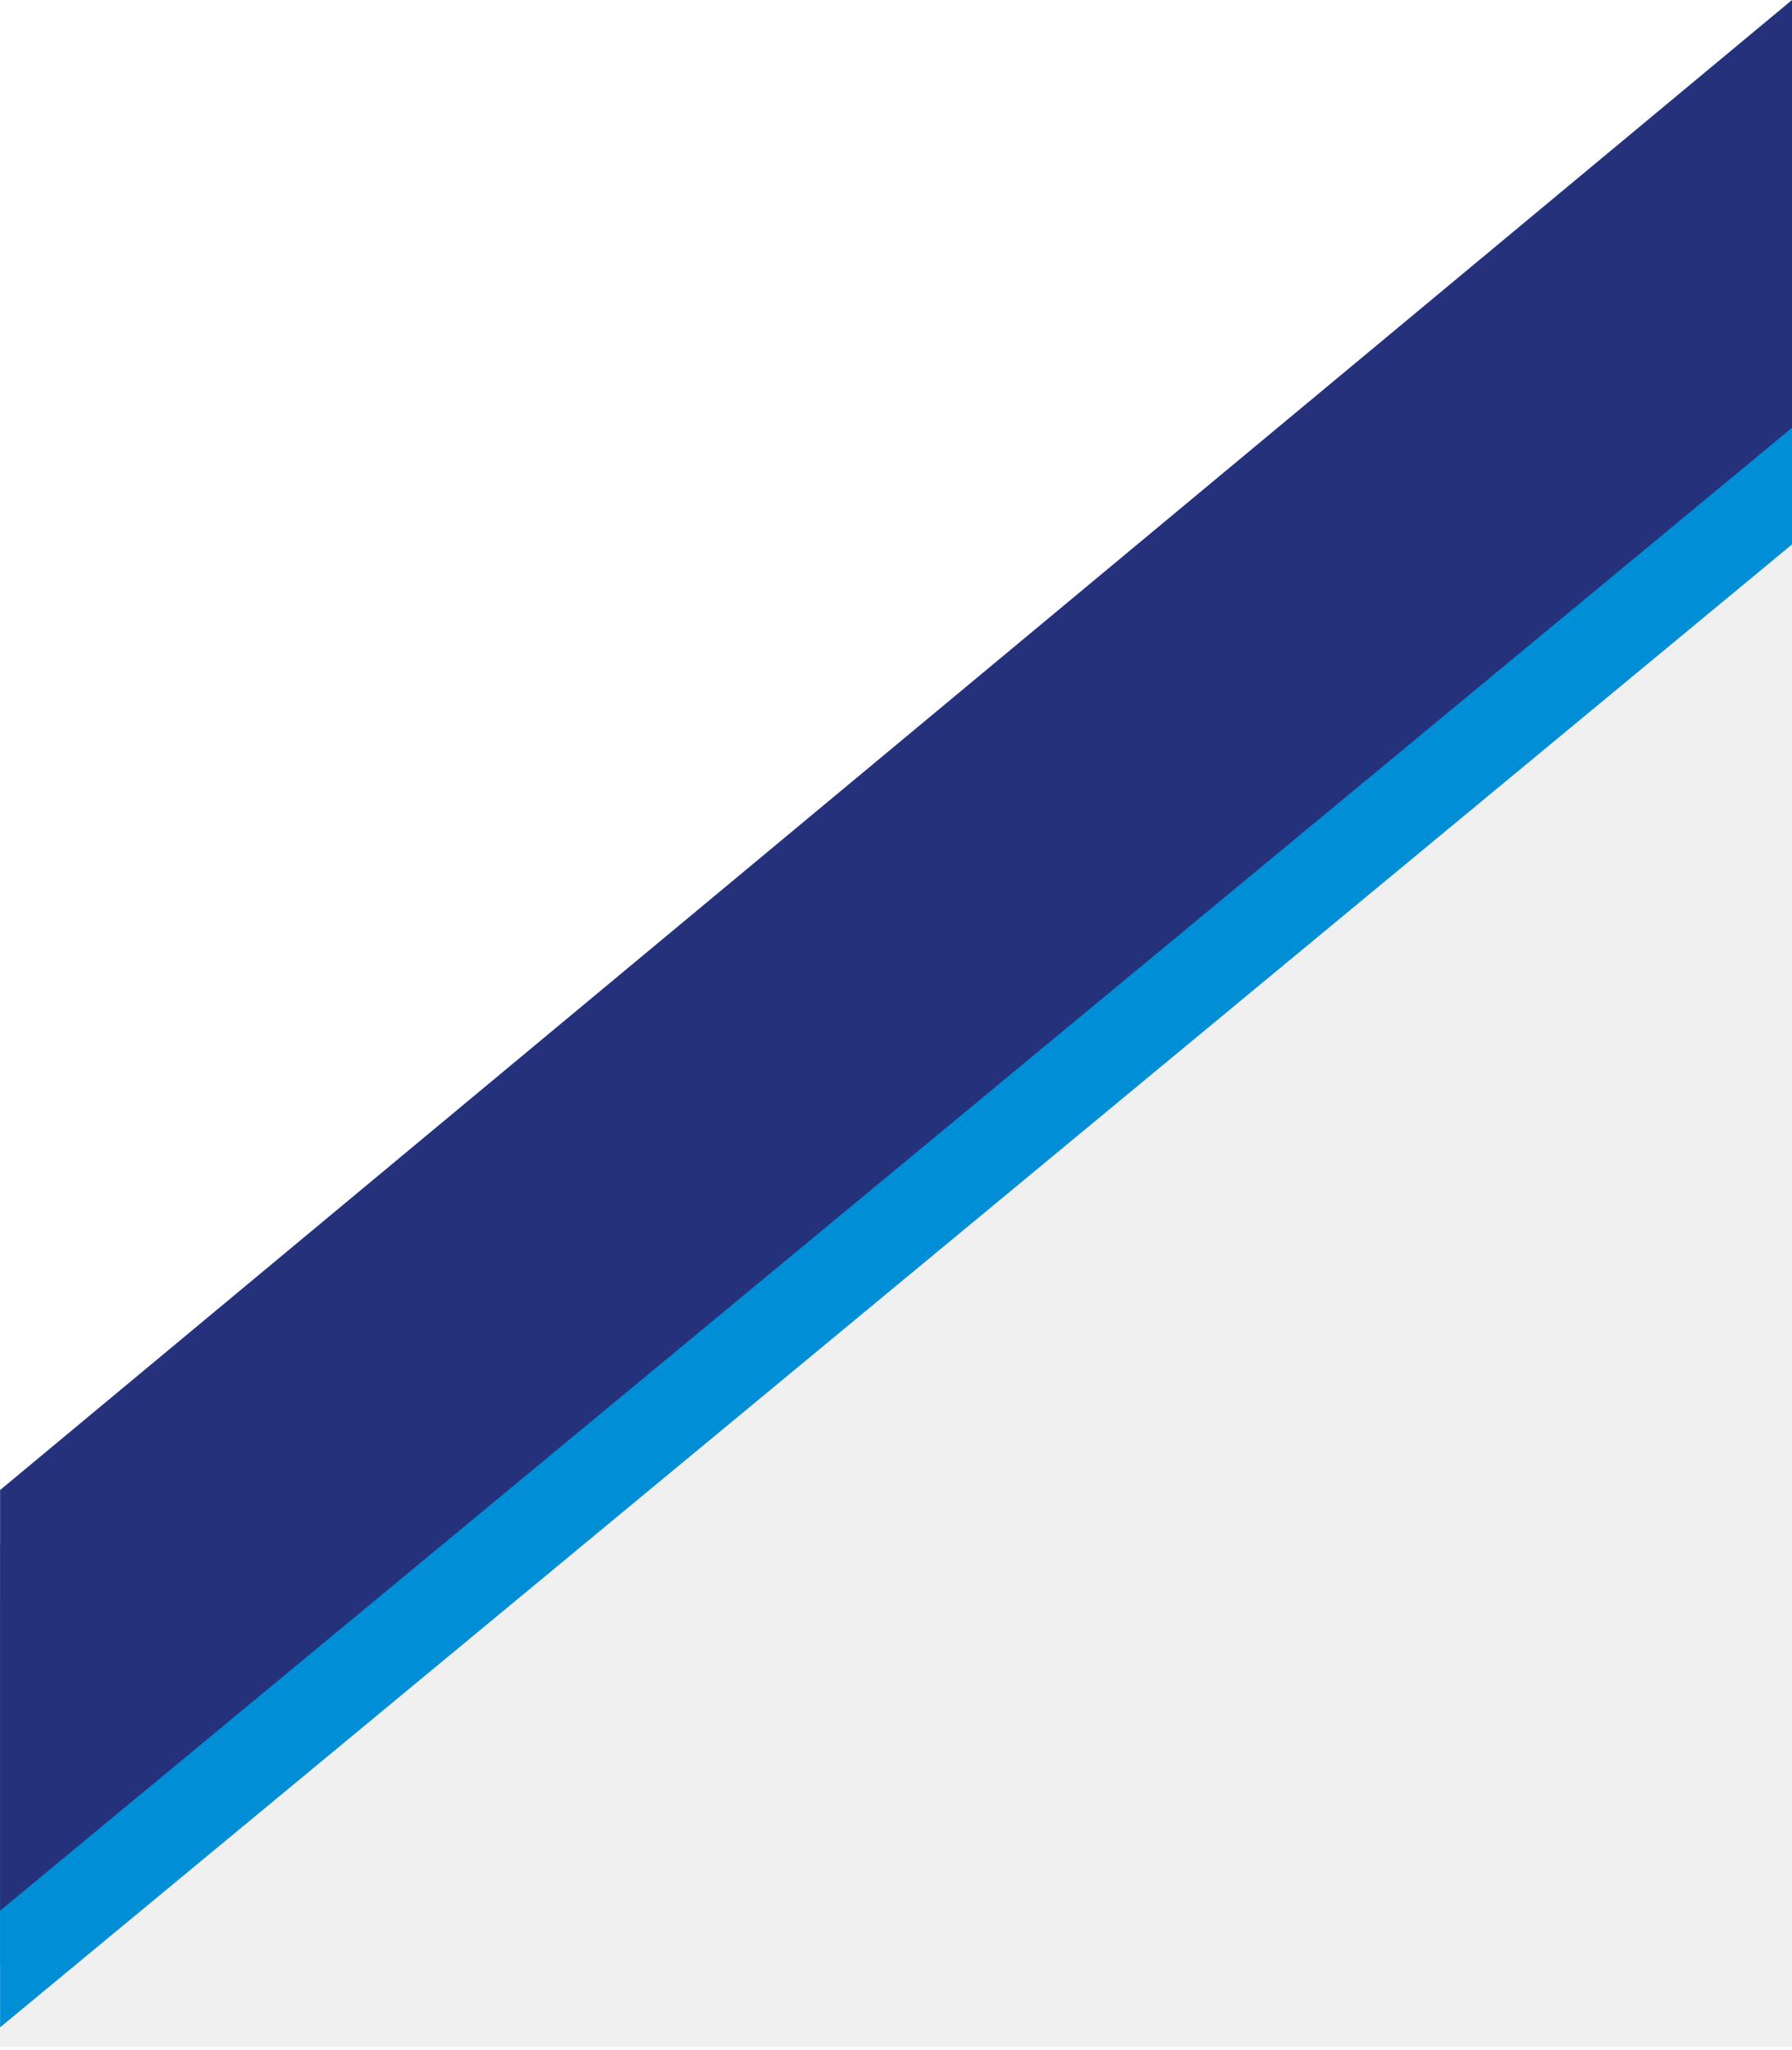
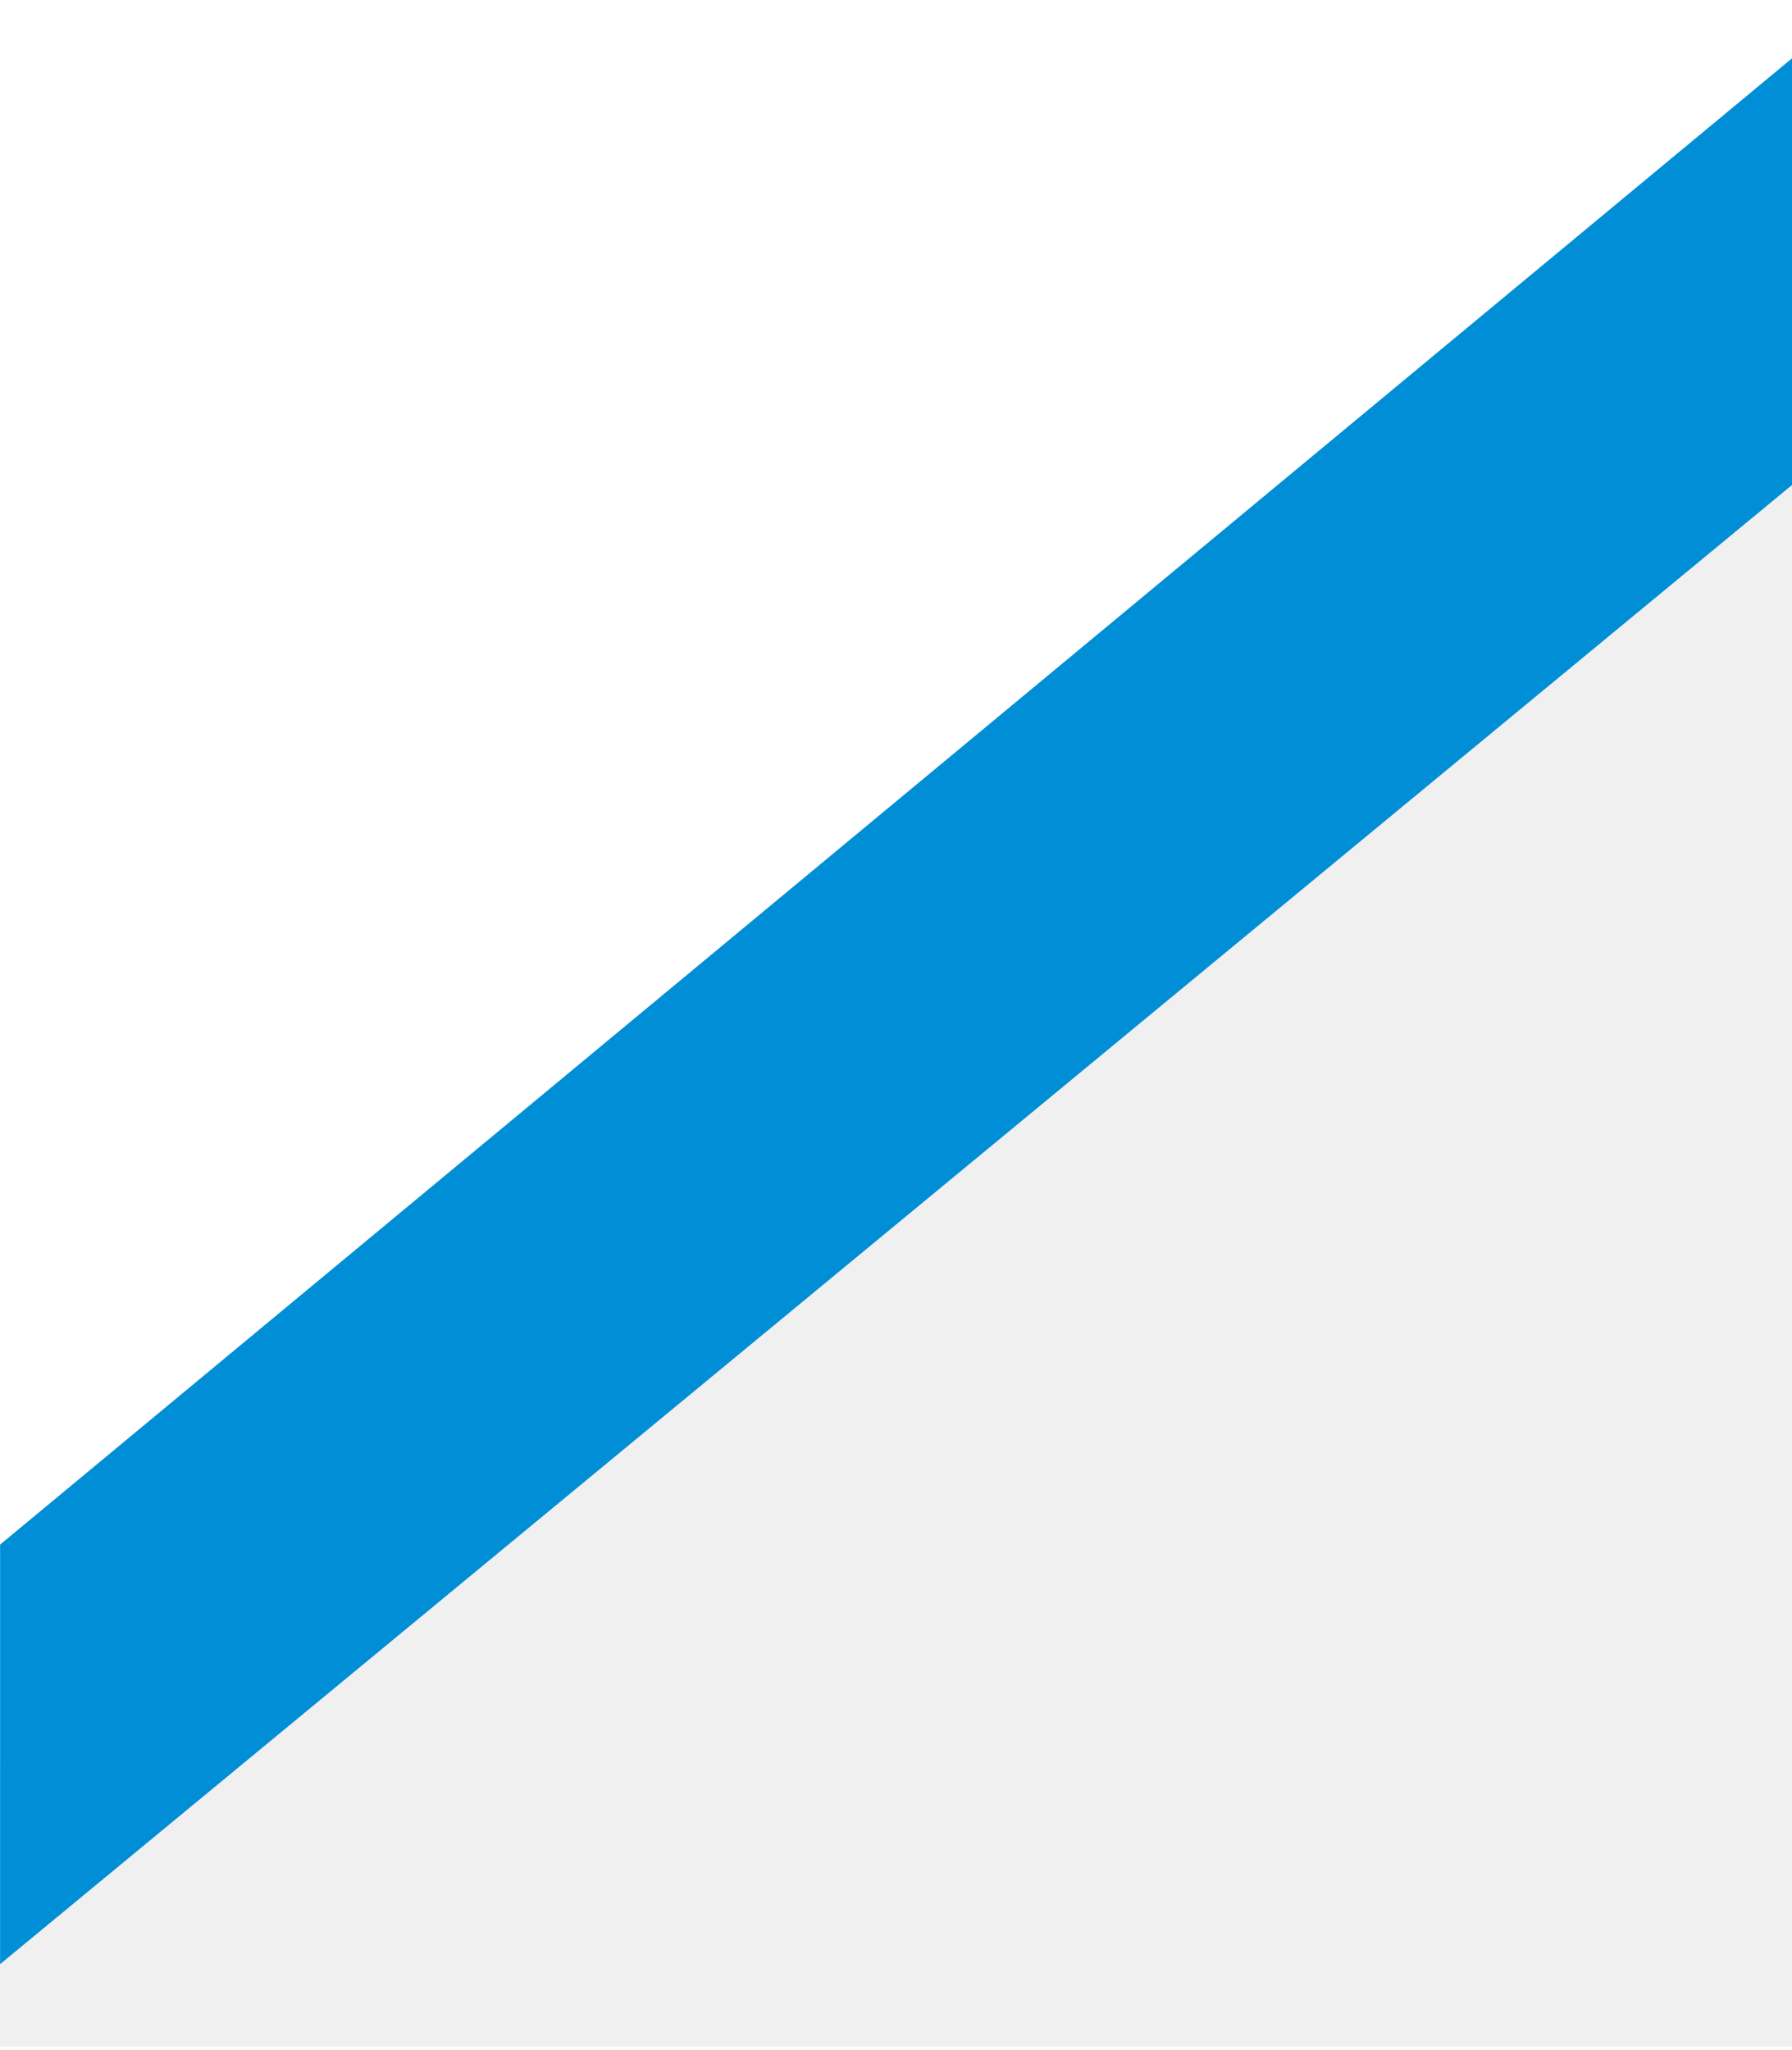
<svg xmlns="http://www.w3.org/2000/svg" width="375" height="429" viewBox="0 0 375 429" fill="none">
  <path d="M0 428.33H375V24.418L0 368.811V428.33Z" fill="#E3E3E4" fill-opacity="0.5" />
-   <path d="M375 24.418L0.021 336.235V424.26L375 113.935V24.418Z" fill="#008ED6" />
  <path d="M375 12.209L0.021 323.233V411.034L375 101.498V12.209Z" fill="#008ED6" />
-   <path d="M375 0L0.021 311.817V399.842L375 89.517V0Z" fill="#25327B" />
</svg>